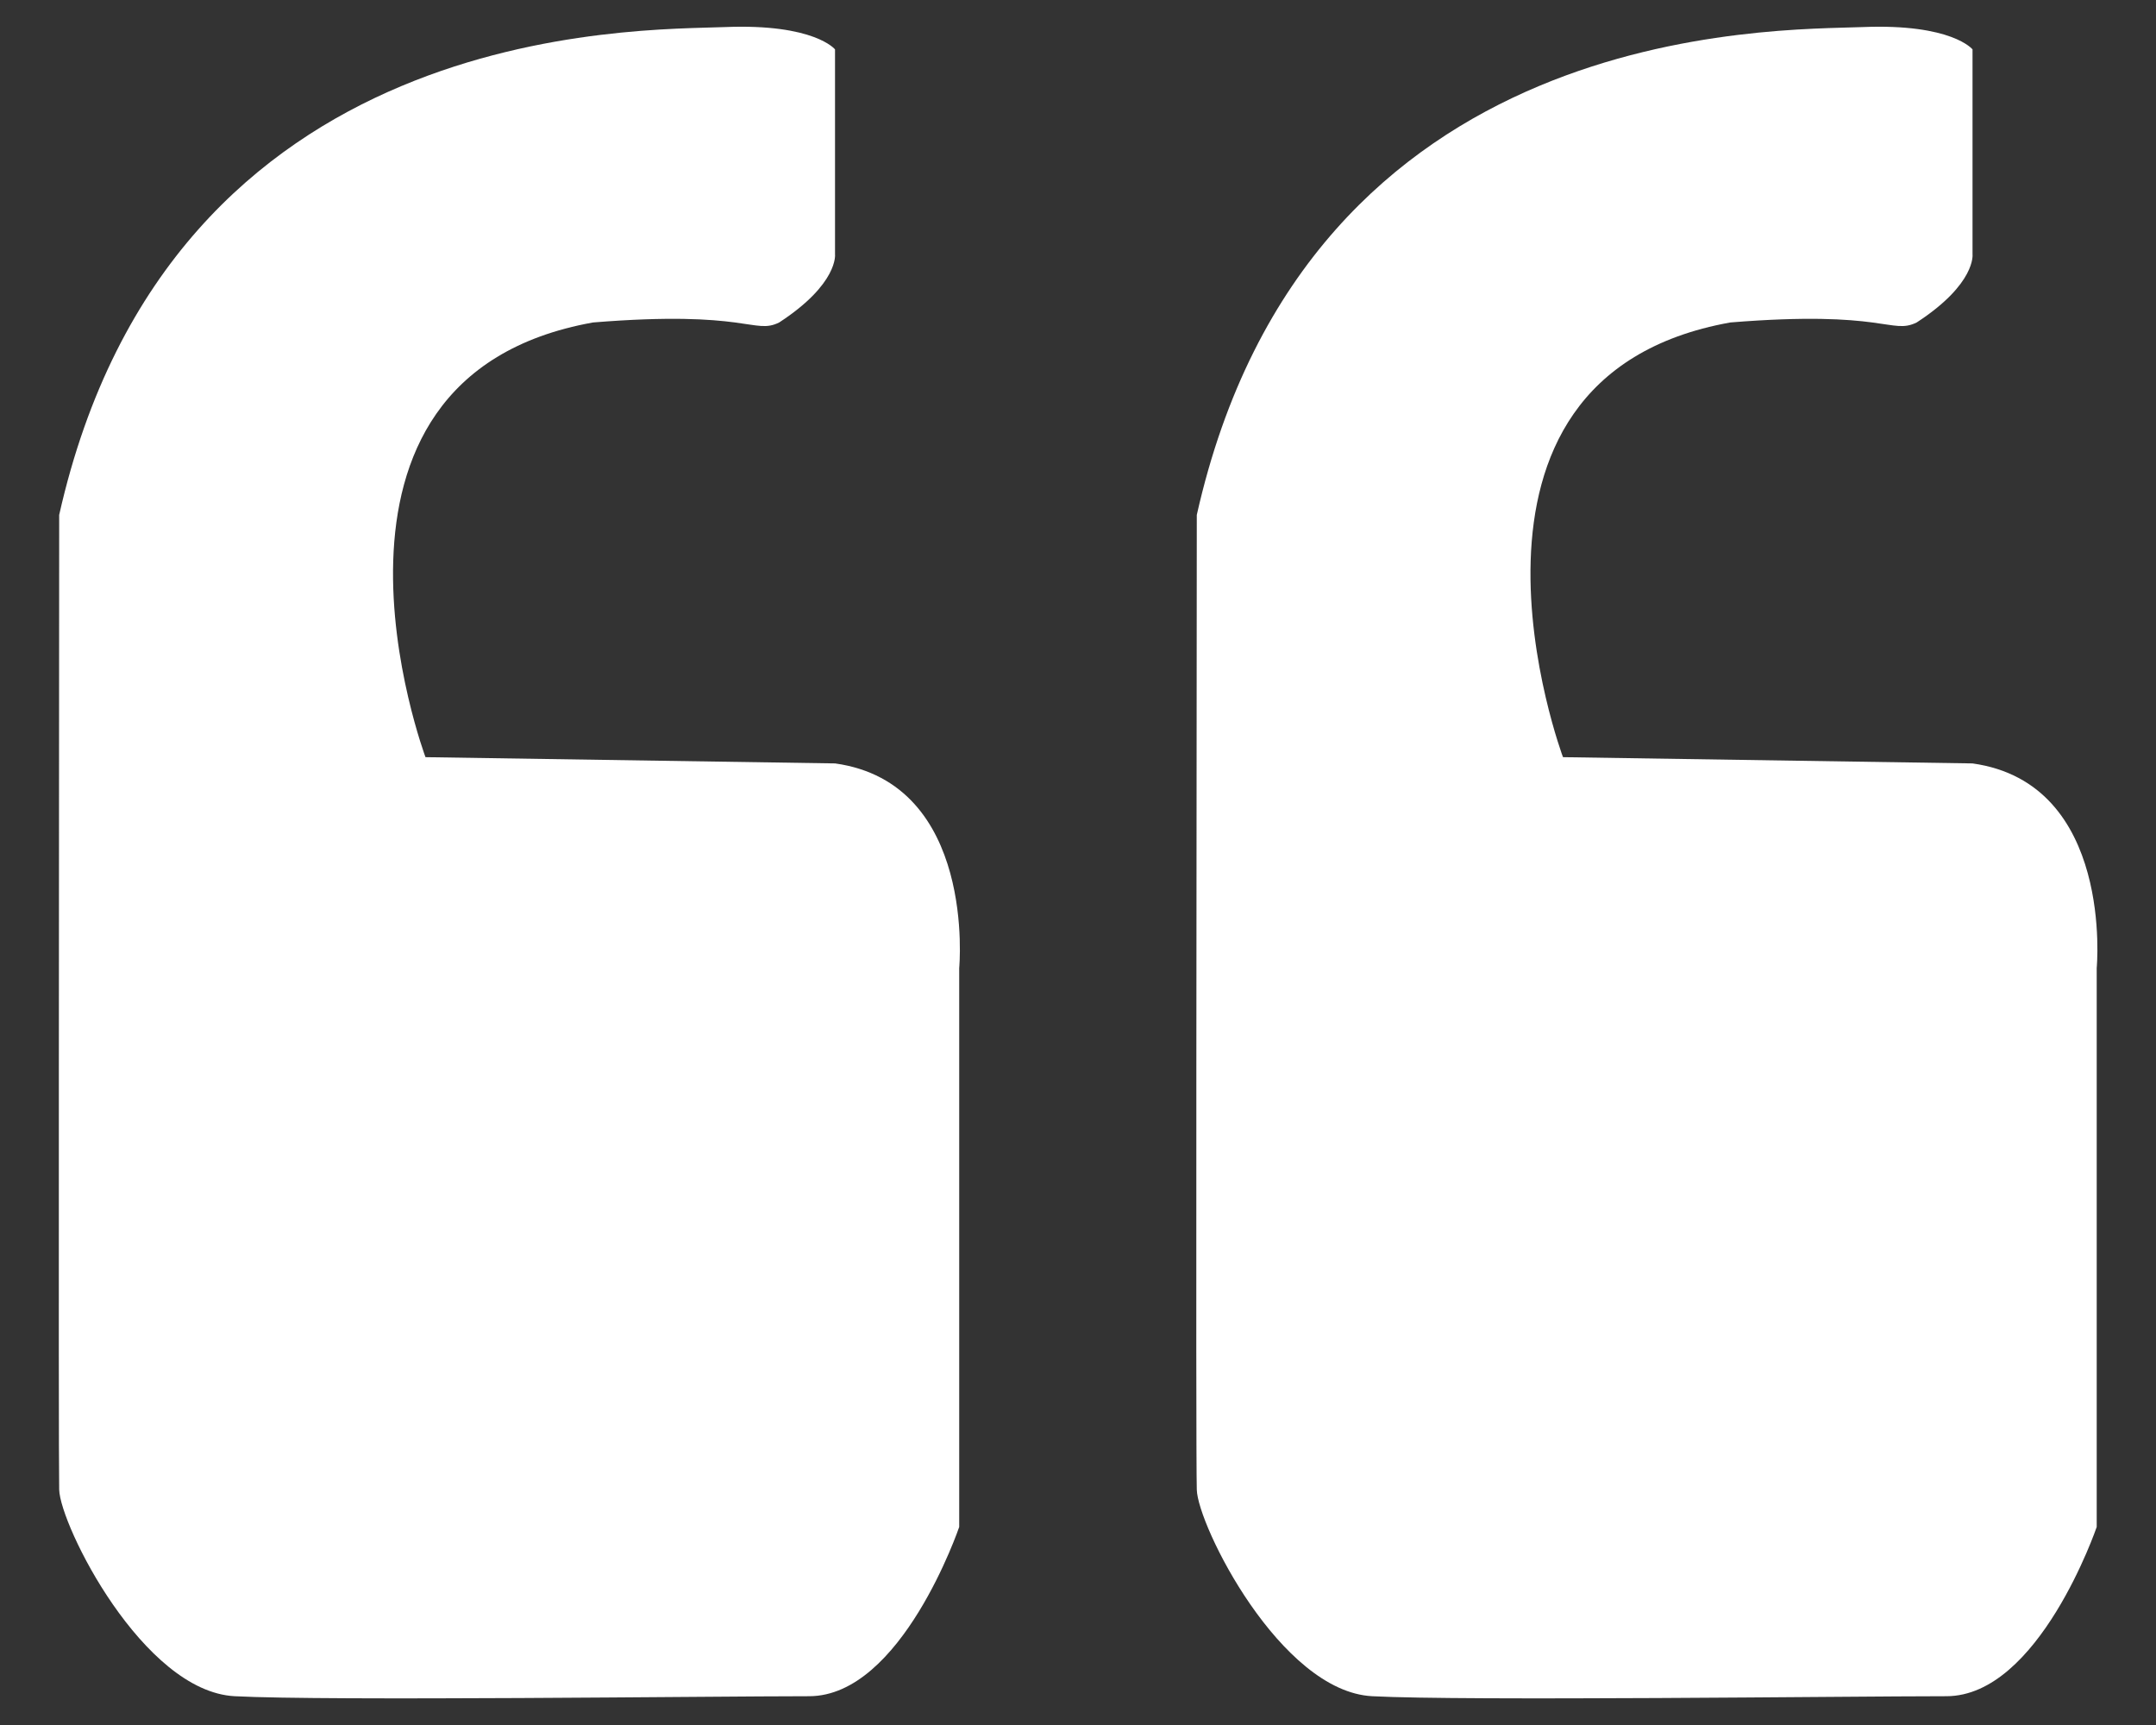
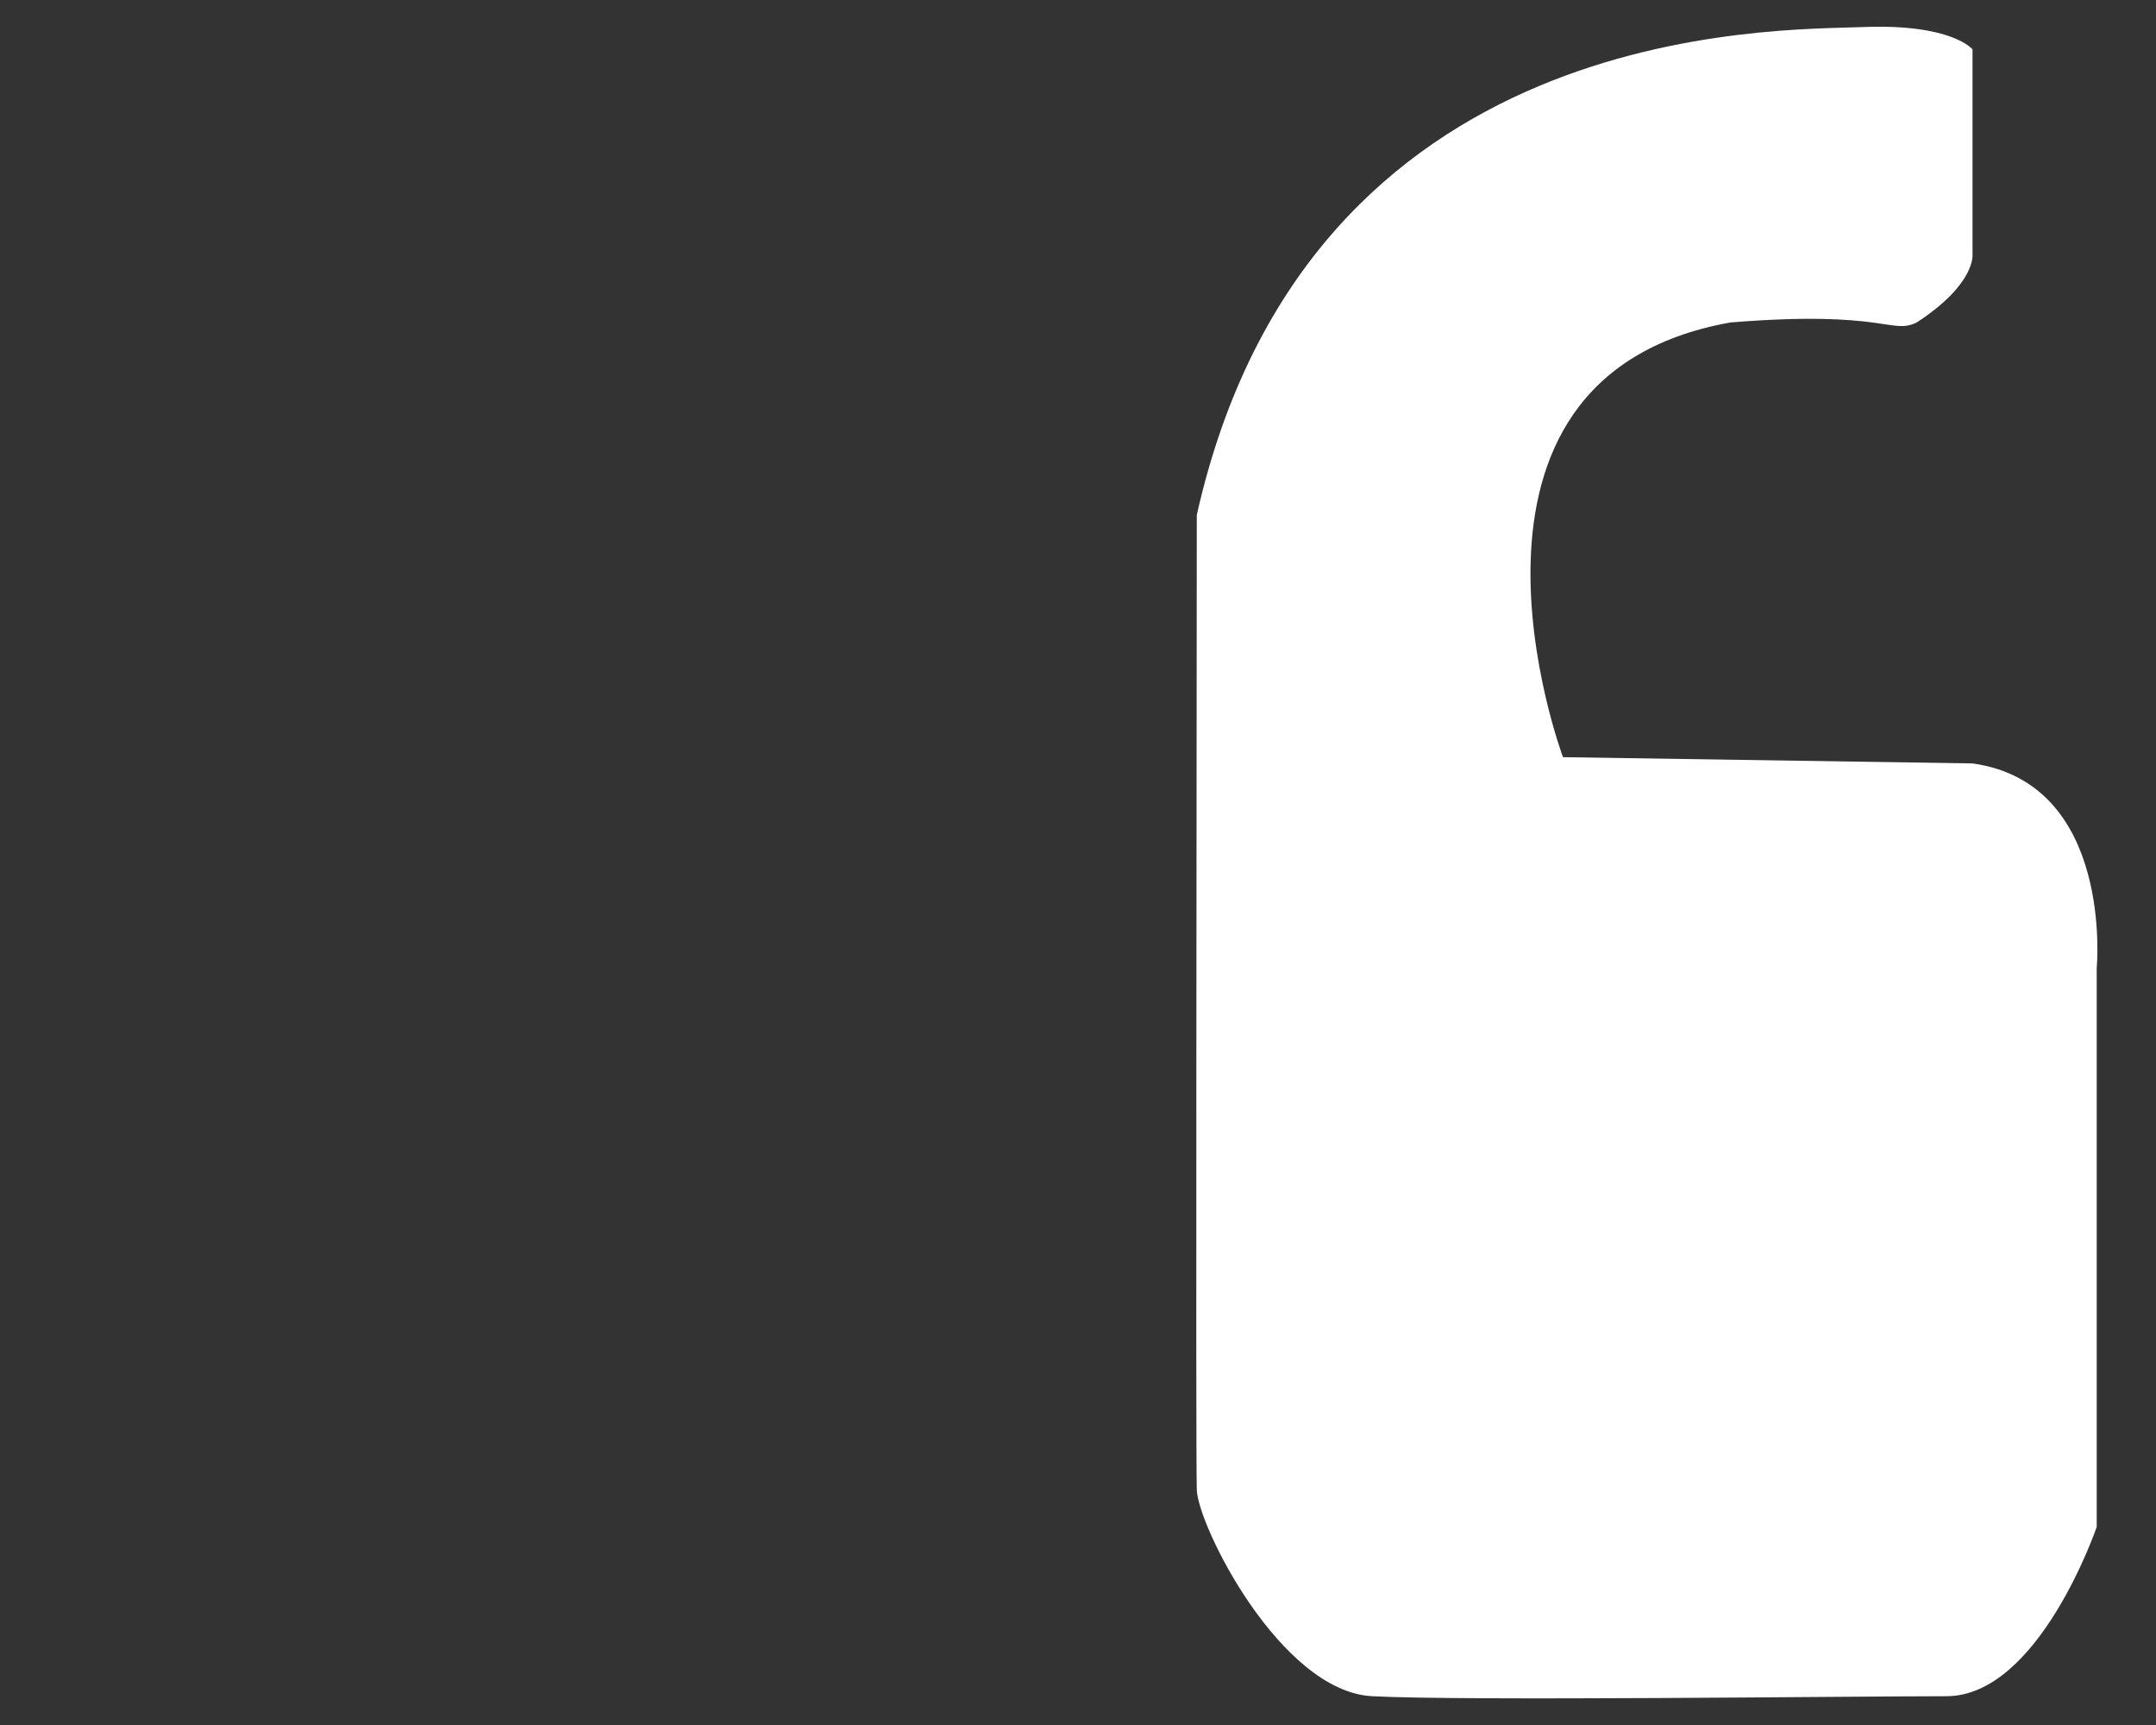
<svg xmlns="http://www.w3.org/2000/svg" version="1.1" id="Layer_1" x="0px" y="0px" width="20px" height="16px" viewBox="0 0 20 16" enable-background="new 0 0 20 16" xml:space="preserve">
  <rect x="0" y="0" width="20" height="16" fill="#333333" stroke="none" />
  <g>
-     <path fill="#FFFFFF" d="M5.501,2.991c1.437-0.117,1.492,0.116,1.727,0c0.552-0.36,0.518-0.633,0.518-0.633v-1.9   c0,0-0.192-0.24-1.019-0.207C5.917,0.284,1.585,0.17,0.549,4.776c0,1.9-0.008,8.71,0,9.041c0.009,0.33,0.777,1.871,1.628,1.916   c0.851,0.045,4.421,0,5.328,0c0.859,0,1.393-1.57,1.393-1.57V8.979c0,0,0.162-1.714-1.151-1.898c-0.792-0.012-3.8-0.058-3.8-0.058   S2.631,3.505,5.501,2.991z" />
    <path fill="#FFFFFF" d="M16.051,2.991c1.438-0.117,1.491,0.116,1.729,0c0.553-0.36,0.518-0.633,0.518-0.633v-1.9   c0,0-0.191-0.24-1.018-0.207c-0.812,0.033-5.143-0.081-6.178,4.525c0,1.9-0.011,8.71,0,9.041c0.008,0.33,0.775,1.871,1.627,1.916   s4.42,0,5.326,0c0.859,0,1.395-1.57,1.395-1.57V8.979c0,0,0.162-1.714-1.152-1.898c-0.791-0.012-3.799-0.058-3.799-0.058   S13.182,3.505,16.051,2.991z" />
  </g>
</svg>